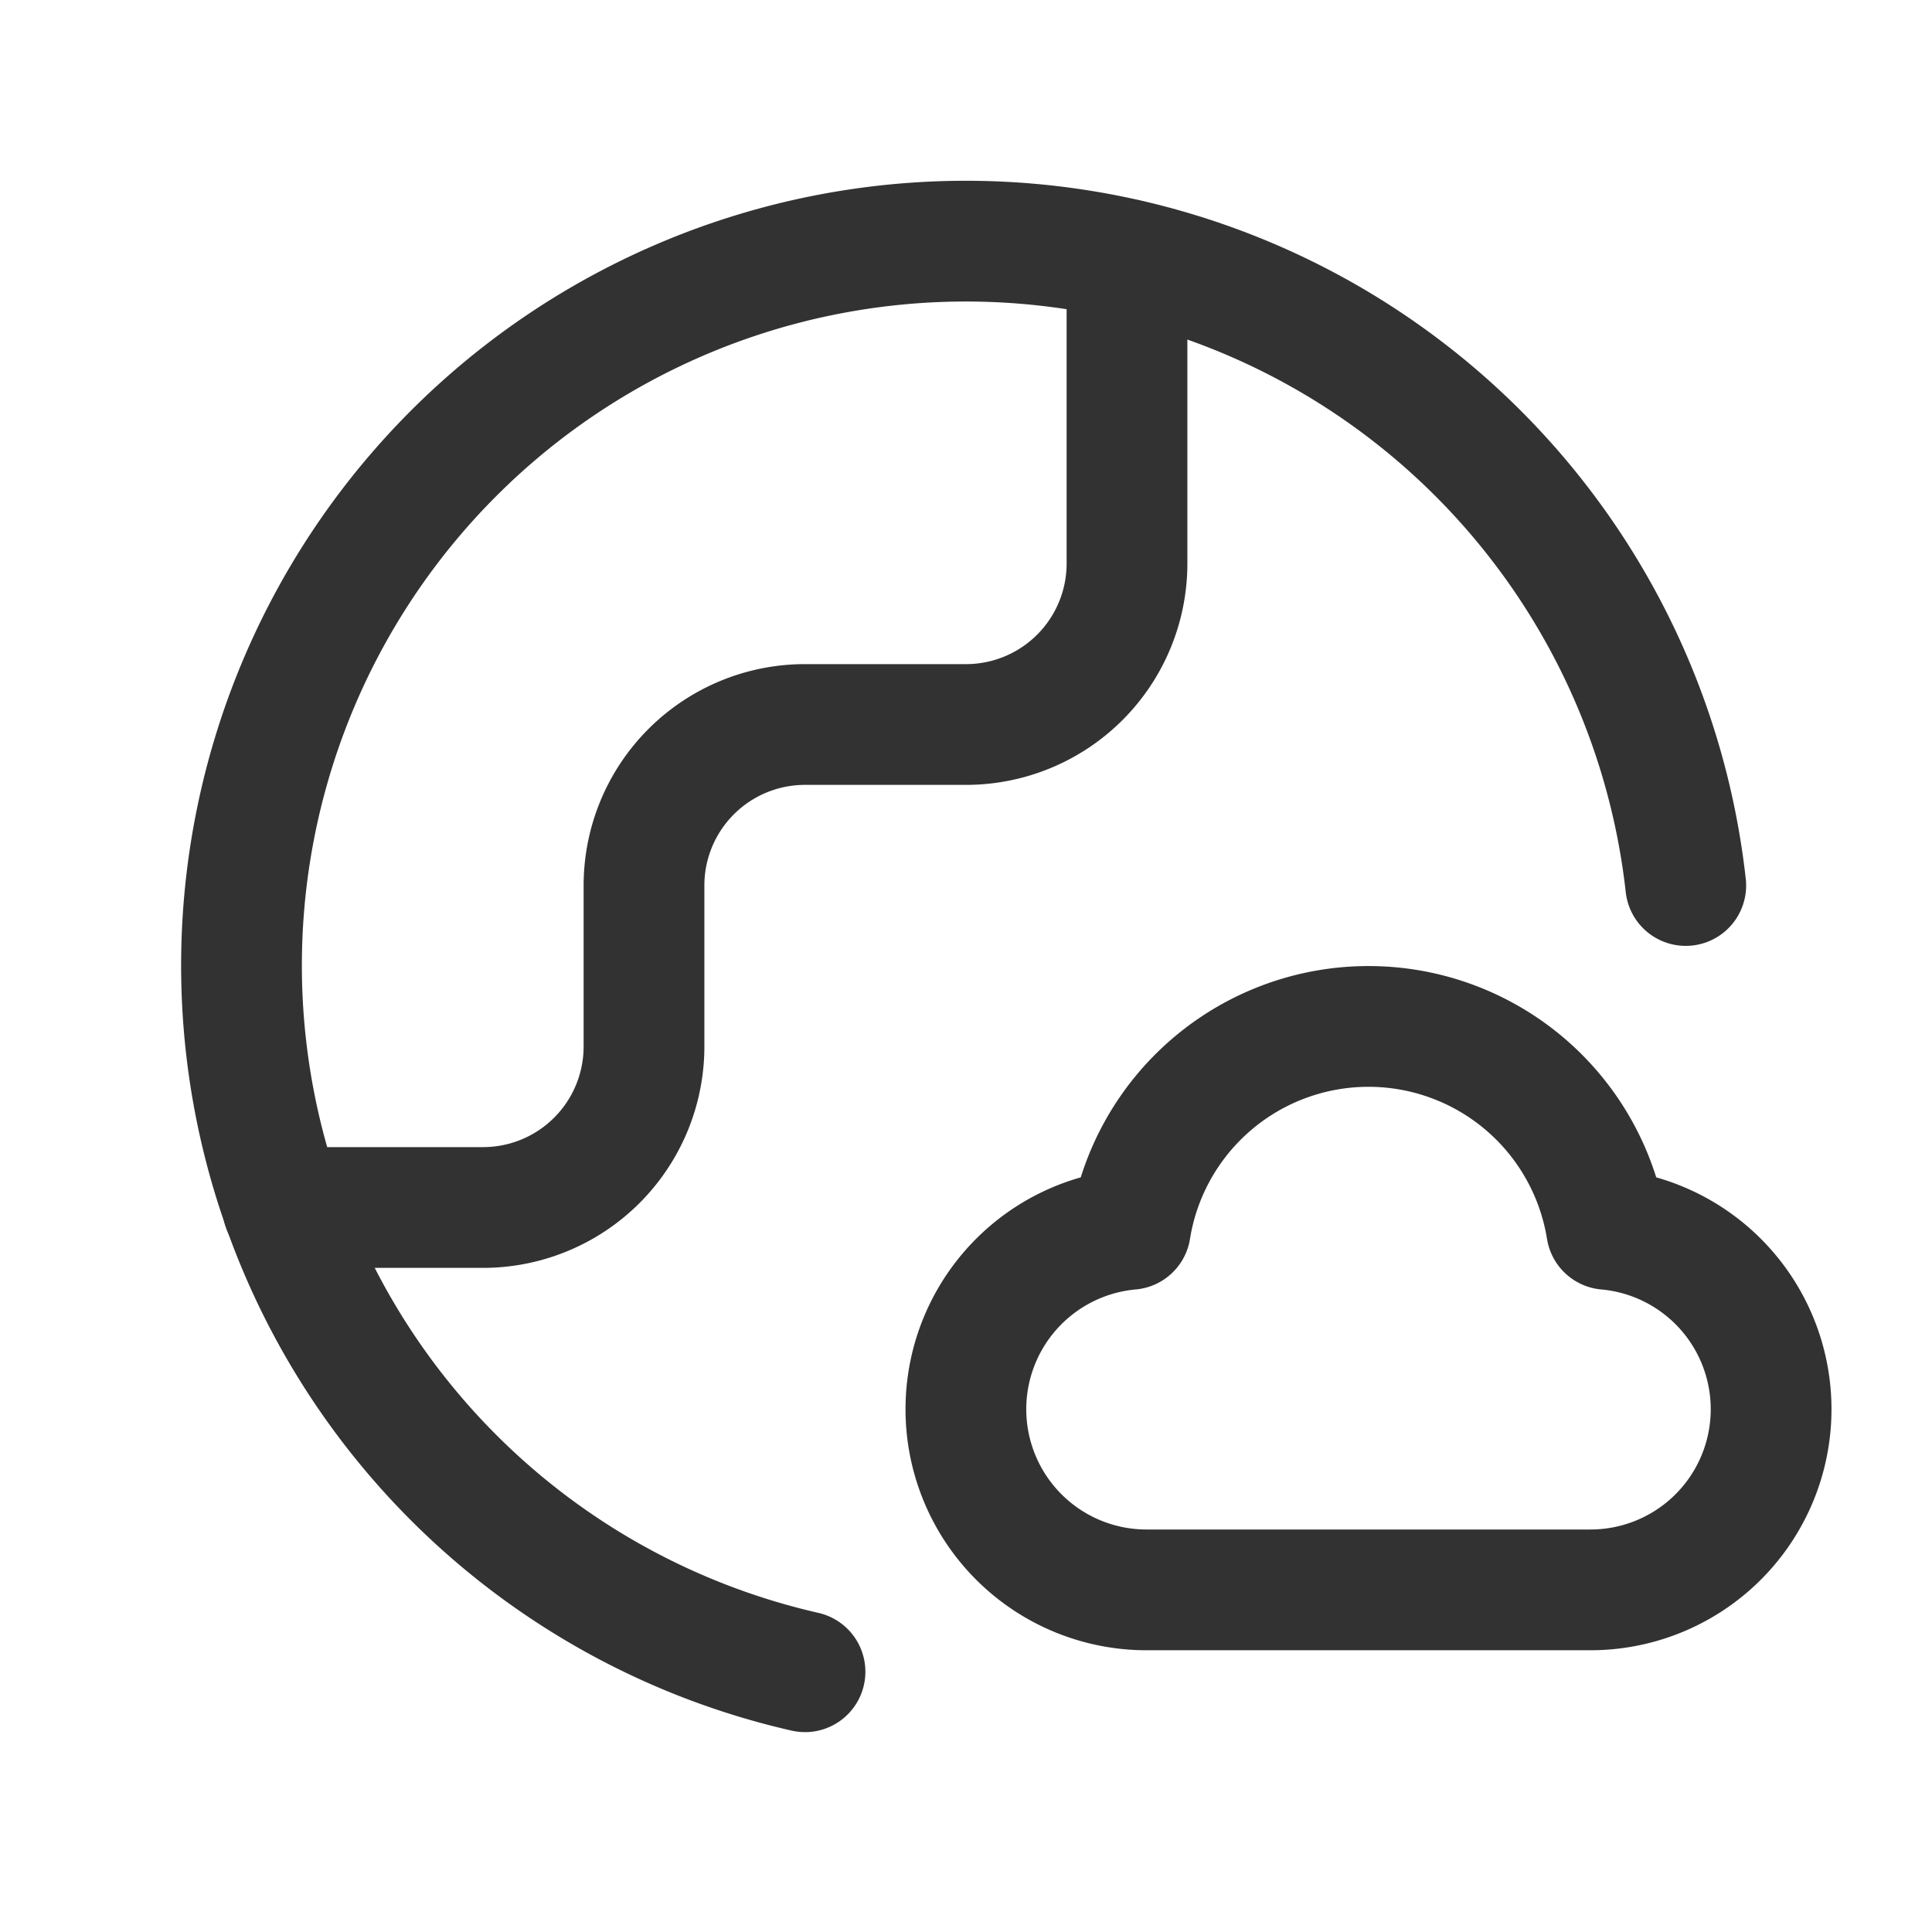
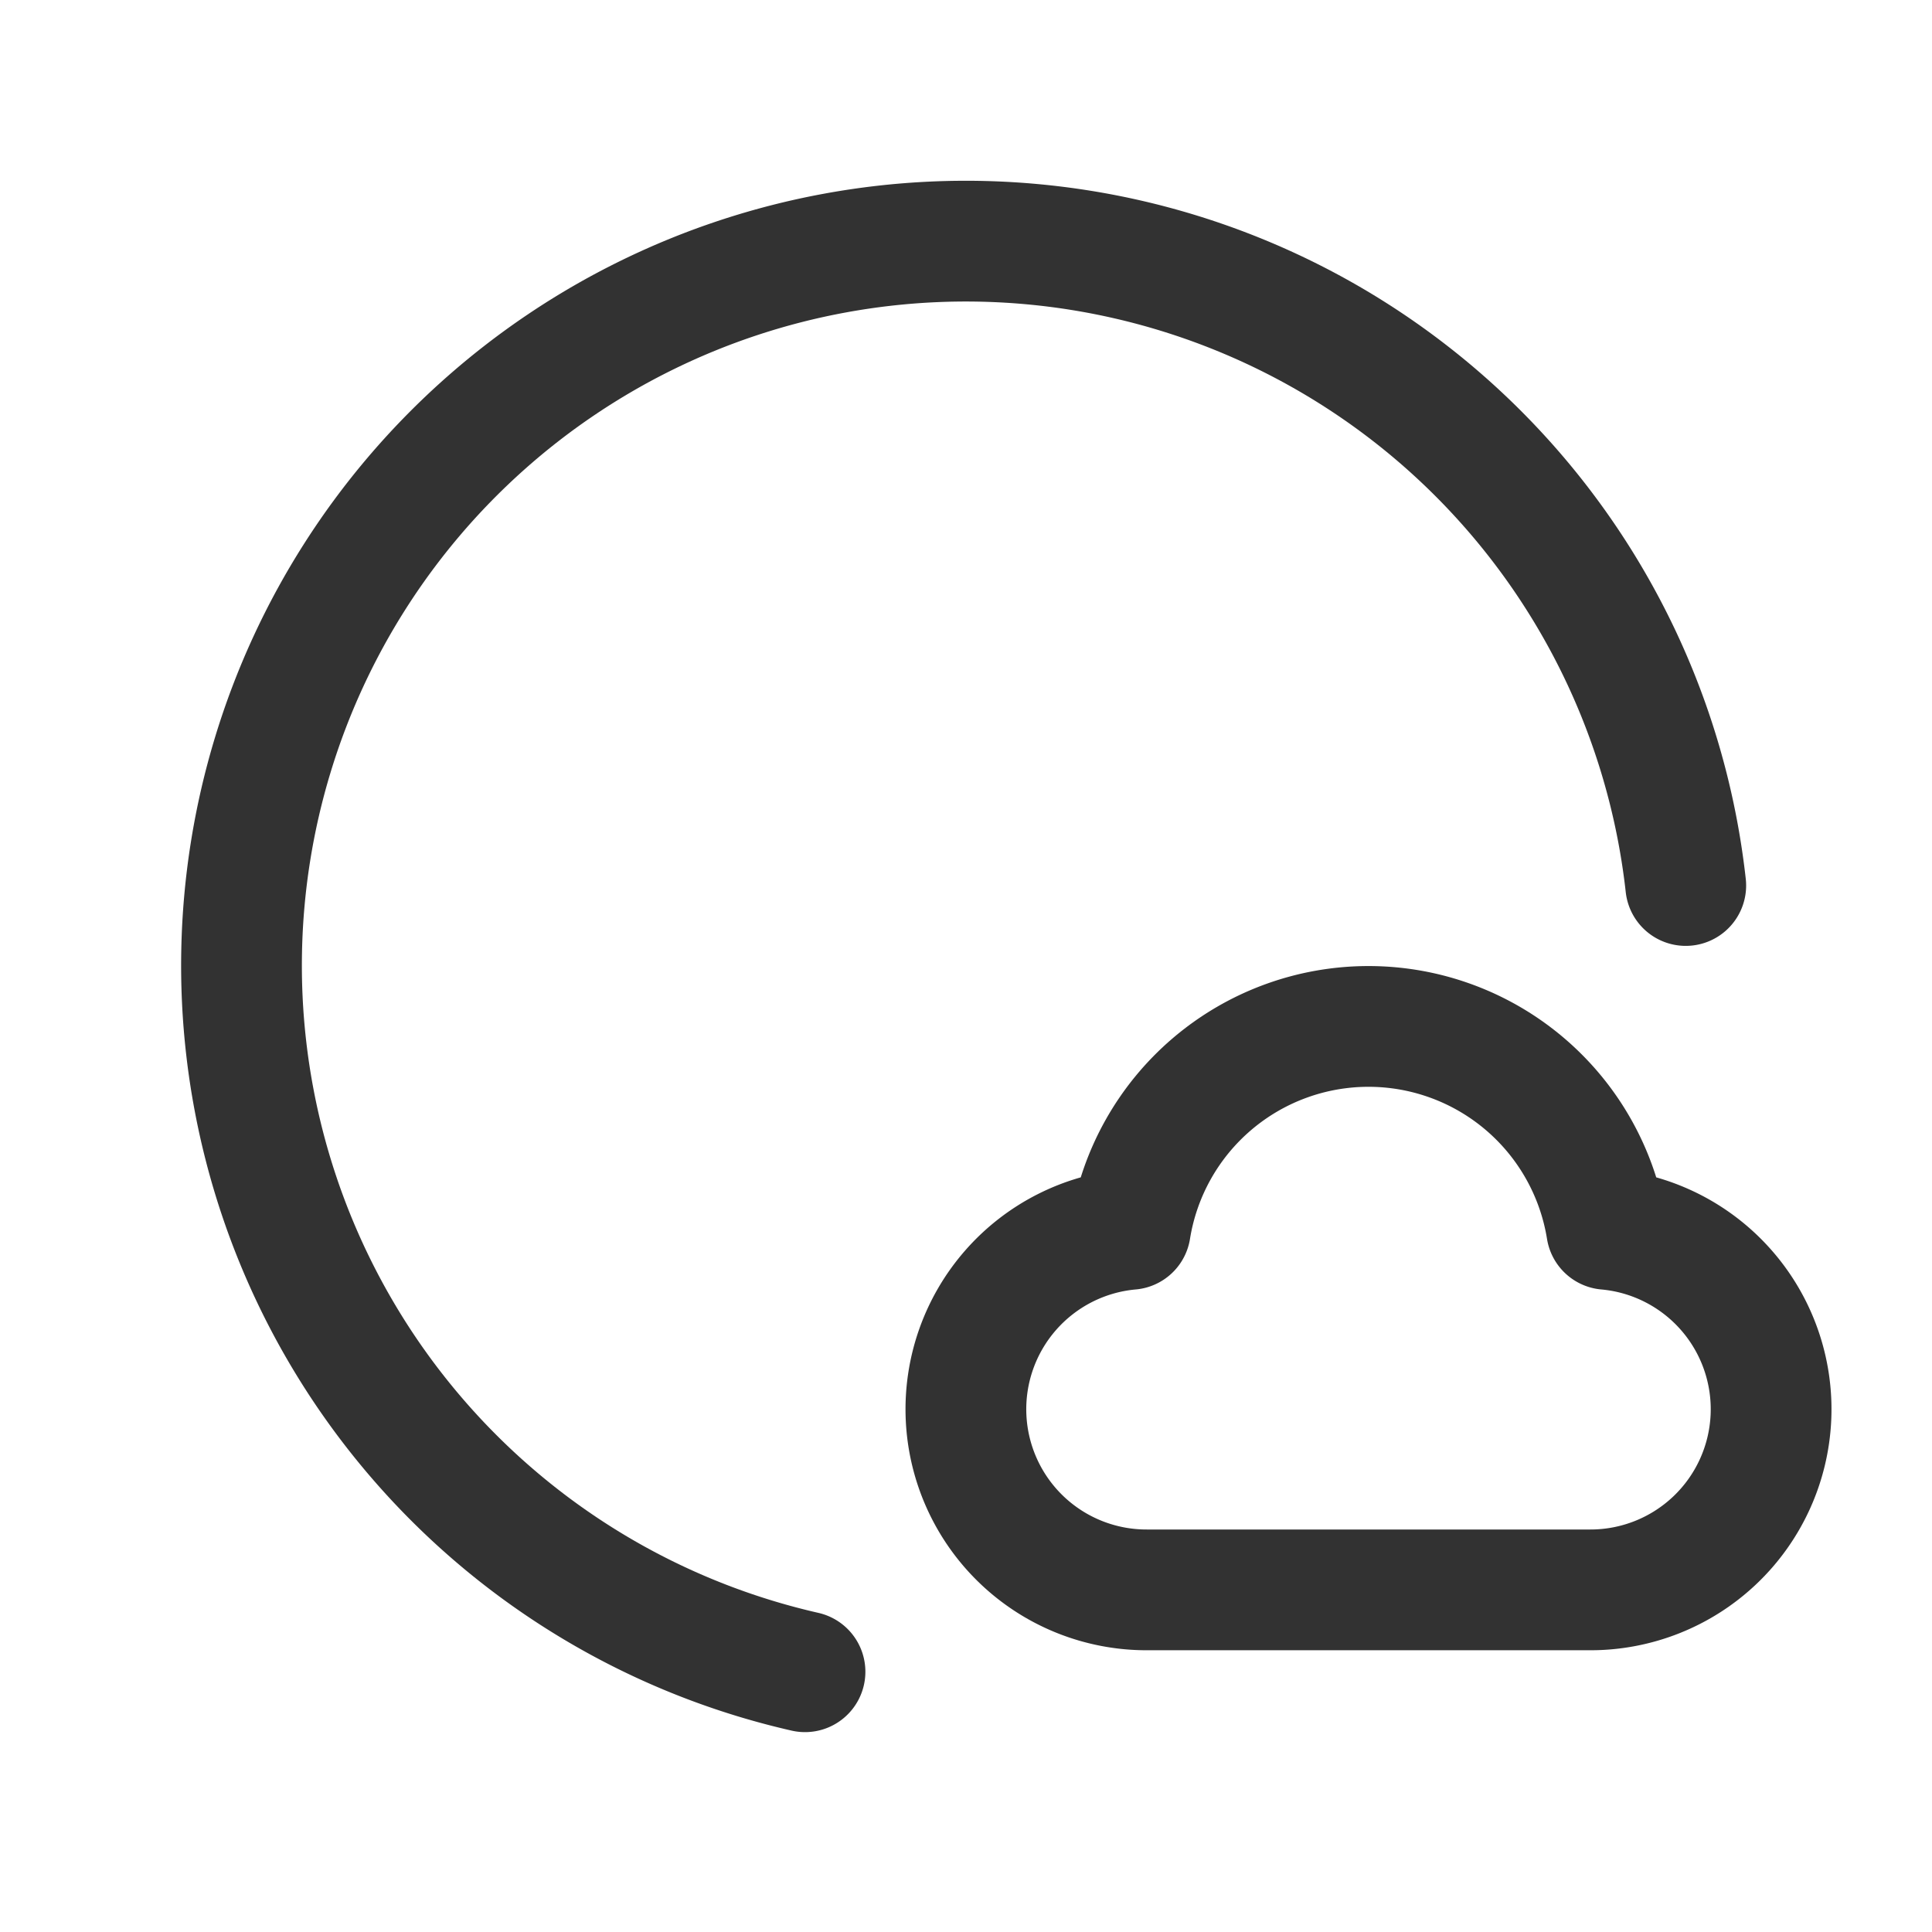
<svg xmlns="http://www.w3.org/2000/svg" viewBox="0 0 24 24">
  <defs>
    <style>.a{fill:none;stroke:#323232;stroke-linecap:round;stroke-linejoin:round;stroke-width:1.5px;}</style>
  </defs>
-   <path class="a" d="M3.514,15H6a2,2,0,0,0,2-2V11a2,2,0,0,1,2-2h2a2,2,0,0,0,2-2V3.225" />
  <path class="a" d="M14.042,15.271A2.244,2.244,0,0,0,14.25,19.75h5.5a2.244,2.244,0,0,0,.208-4.479,2.996,2.996,0,0,0-5.916,0Z" />
  <path class="a" d="M20.941,11A8.998,8.998,0,1,0,10,20.767" />
</svg>